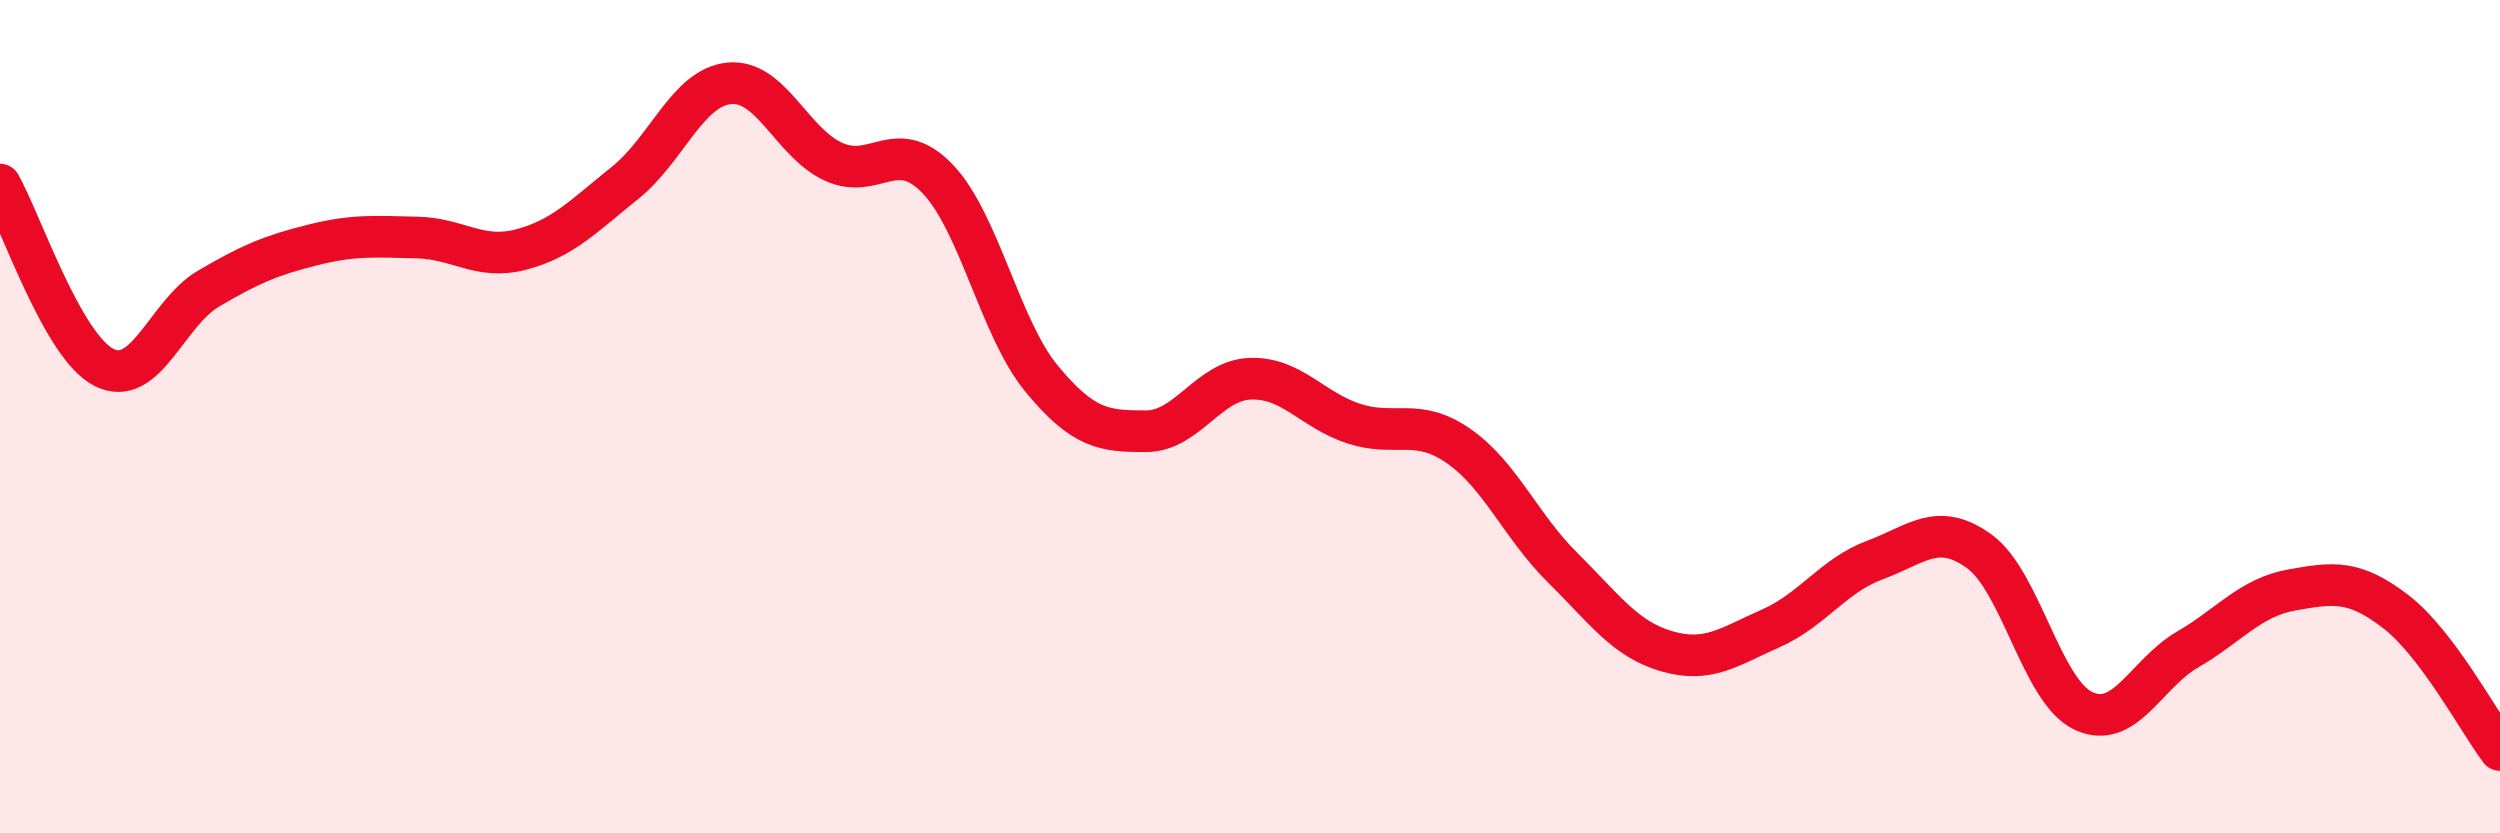
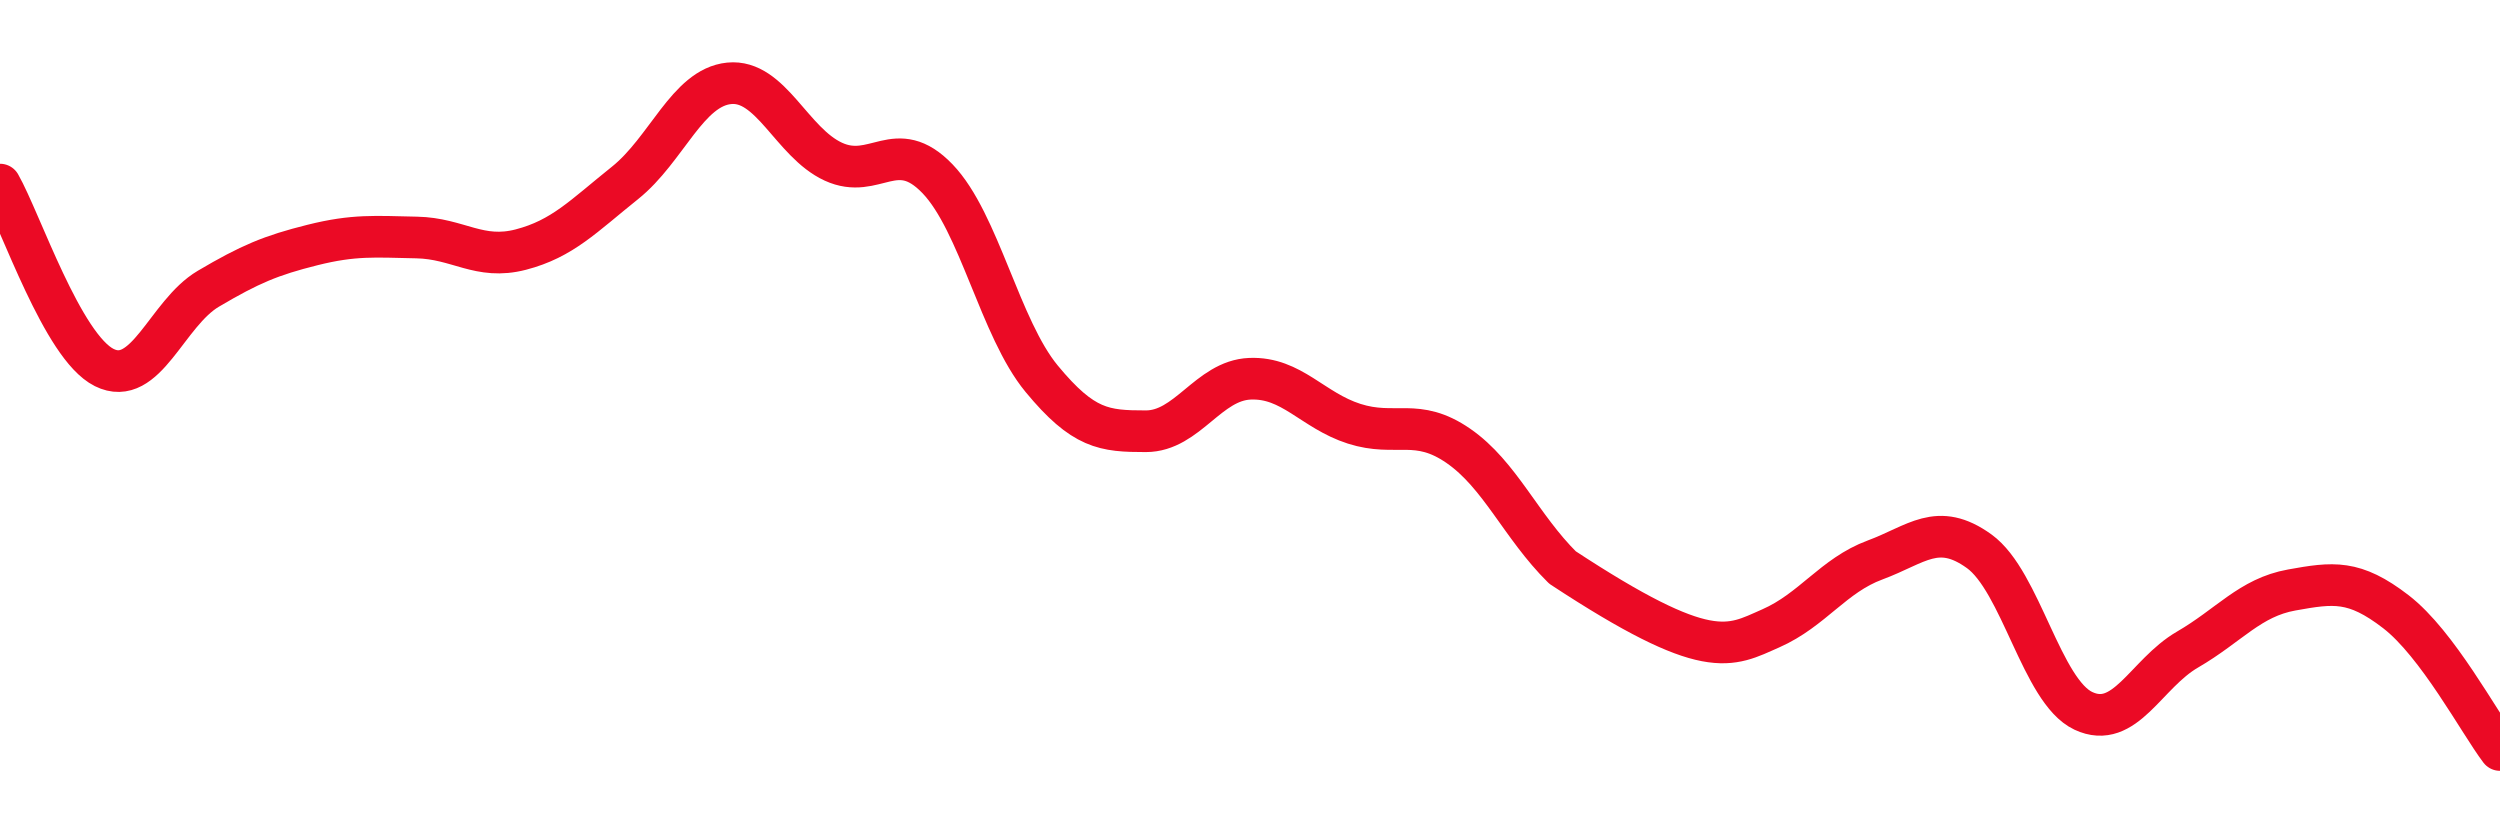
<svg xmlns="http://www.w3.org/2000/svg" width="60" height="20" viewBox="0 0 60 20">
-   <path d="M 0,4.43 C 0.5,5.31 1.5,8.32 2.5,8.82 C 3.5,9.32 4,7.52 5,6.93 C 6,6.34 6.5,6.13 7.5,5.88 C 8.5,5.63 9,5.68 10,5.7 C 11,5.72 11.5,6.25 12.5,5.99 C 13.5,5.73 14,5.19 15,4.39 C 16,3.59 16.5,2.1 17.5,2 C 18.5,1.9 19,3.42 20,3.88 C 21,4.34 21.5,3.25 22.5,4.29 C 23.5,5.33 24,7.88 25,9.09 C 26,10.3 26.5,10.35 27.5,10.35 C 28.5,10.35 29,9.13 30,9.09 C 31,9.05 31.5,9.85 32.5,10.17 C 33.5,10.49 34,10.01 35,10.7 C 36,11.39 36.5,12.63 37.5,13.62 C 38.5,14.61 39,15.34 40,15.63 C 41,15.92 41.5,15.52 42.5,15.08 C 43.5,14.64 44,13.81 45,13.44 C 46,13.07 46.5,12.51 47.5,13.23 C 48.5,13.95 49,16.59 50,17.06 C 51,17.53 51.5,16.17 52.5,15.59 C 53.5,15.01 54,14.34 55,14.16 C 56,13.98 56.5,13.91 57.5,14.68 C 58.5,15.45 59.5,17.34 60,18L60 20L0 20Z" fill="#EB0A25" opacity="0.1" stroke-linecap="round" stroke-linejoin="round" />
-   <path d="M 0,4.43 C 0.5,5.31 1.5,8.32 2.5,8.82 C 3.5,9.32 4,7.52 5,6.93 C 6,6.34 6.5,6.13 7.5,5.88 C 8.5,5.63 9,5.68 10,5.7 C 11,5.72 11.5,6.25 12.5,5.99 C 13.5,5.73 14,5.19 15,4.39 C 16,3.59 16.5,2.1 17.5,2 C 18.5,1.9 19,3.42 20,3.88 C 21,4.34 21.5,3.25 22.5,4.29 C 23.5,5.33 24,7.88 25,9.09 C 26,10.3 26.5,10.35 27.5,10.35 C 28.5,10.35 29,9.13 30,9.09 C 31,9.05 31.5,9.85 32.5,10.17 C 33.5,10.49 34,10.01 35,10.7 C 36,11.39 36.5,12.63 37.5,13.62 C 38.5,14.61 39,15.34 40,15.63 C 41,15.92 41.5,15.52 42.5,15.08 C 43.5,14.64 44,13.81 45,13.44 C 46,13.07 46.5,12.51 47.5,13.23 C 48.5,13.95 49,16.59 50,17.06 C 51,17.53 51.5,16.17 52.5,15.59 C 53.5,15.01 54,14.34 55,14.16 C 56,13.98 56.5,13.91 57.5,14.68 C 58.5,15.45 59.5,17.34 60,18" stroke="#EB0A25" stroke-width="1" fill="none" stroke-linecap="round" stroke-linejoin="round" />
+   <path d="M 0,4.43 C 0.5,5.31 1.5,8.32 2.5,8.82 C 3.5,9.32 4,7.52 5,6.93 C 6,6.34 6.5,6.13 7.5,5.88 C 8.5,5.63 9,5.68 10,5.7 C 11,5.72 11.5,6.25 12.5,5.99 C 13.5,5.73 14,5.19 15,4.39 C 16,3.59 16.5,2.1 17.5,2 C 18.5,1.9 19,3.42 20,3.88 C 21,4.34 21.5,3.25 22.5,4.29 C 23.5,5.33 24,7.88 25,9.09 C 26,10.3 26.5,10.35 27.5,10.35 C 28.5,10.35 29,9.13 30,9.09 C 31,9.05 31.5,9.85 32.5,10.17 C 33.5,10.49 34,10.01 35,10.7 C 36,11.39 36.5,12.63 37.5,13.62 C 41,15.92 41.5,15.52 42.5,15.08 C 43.5,14.64 44,13.81 45,13.44 C 46,13.07 46.5,12.51 47.5,13.23 C 48.5,13.95 49,16.59 50,17.06 C 51,17.53 51.5,16.17 52.5,15.59 C 53.5,15.01 54,14.34 55,14.16 C 56,13.98 56.5,13.91 57.5,14.68 C 58.5,15.45 59.5,17.34 60,18" stroke="#EB0A25" stroke-width="1" fill="none" stroke-linecap="round" stroke-linejoin="round" />
</svg>